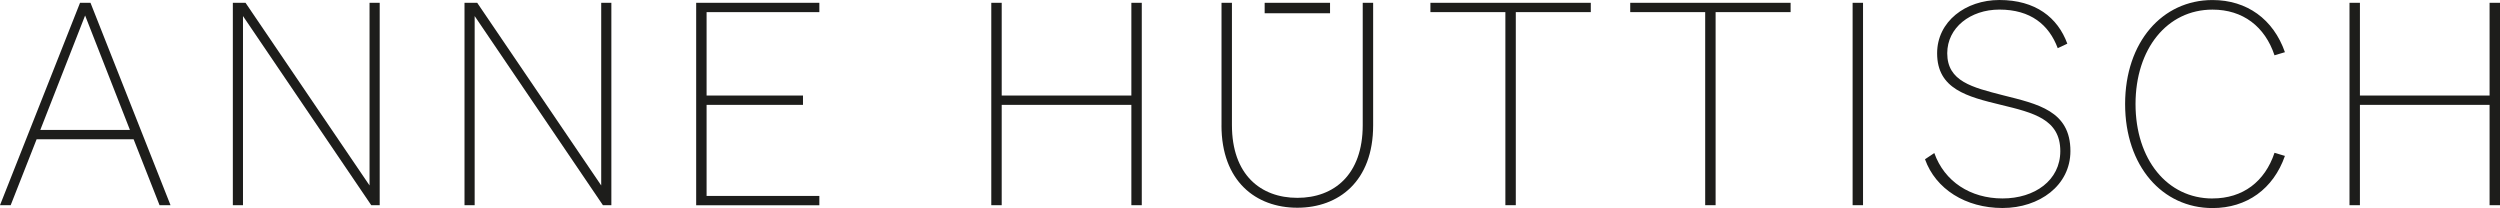
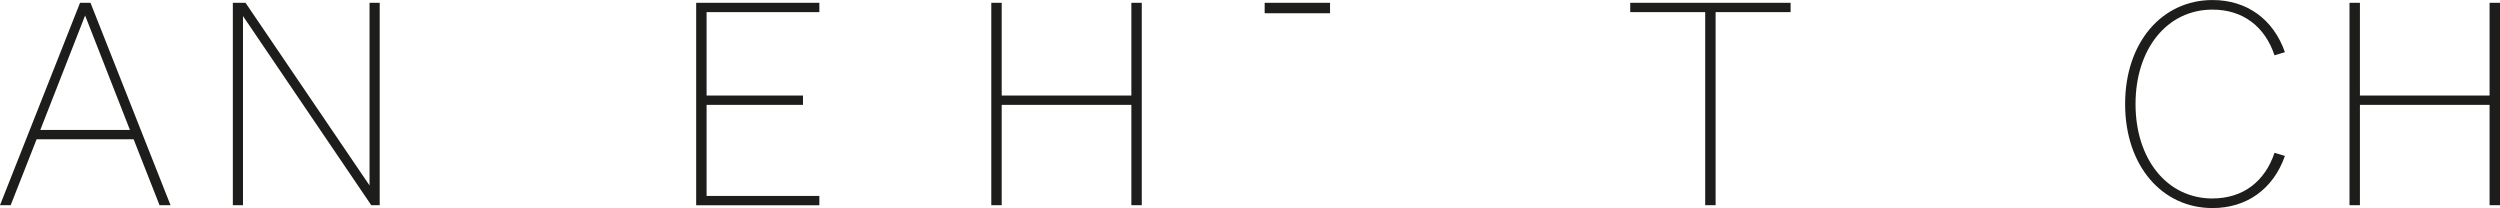
<svg xmlns="http://www.w3.org/2000/svg" id="Ebene_1" data-name="Ebene 1" viewBox="0 0 660 54.92">
  <polygon points="333.87 .74 333.87 3.5 351.13 3.5 351.13 .74 333.87 .74 333.87 .74" fill="#1d1d1b" />
  <path d="m23.89.74l21.13,53.43h-2.9l-6.85-17.41H9.67l-6.85,17.41H0L21.13.74h2.75Zm-13.25,33.56h23.66L22.47,4.09l-11.83,30.21Z" fill="#1d1d1b" />
  <g>
    <path d="m100.24,54.17h-2.23L64.15,4.24v49.93h-2.68V.74h3.35l32.74,48.22V.74h2.68v53.43Z" fill="#1d1d1b" />
-     <path d="m161.4,54.17h-2.23L125.31,4.24v49.93h-2.68V.74h3.35l32.74,48.22V.74h2.68v53.43Z" fill="#1d1d1b" />
    <path d="m216.31.74v2.46h-29.77v22.03h25.45v2.46h-25.45v24.04h29.77v2.46h-32.52V.74h32.52Z" fill="#1d1d1b" />
  </g>
  <g>
    <path d="m301.43.74v53.43h-2.75v-26.49h-34.23v26.49h-2.75V.74h2.75v24.48h34.23V.74h2.75Z" fill="#1d1d1b" />
-     <path d="m322.48,33.12V.74h2.75v32.29c0,13.1,7.59,19.2,17.27,19.2s17.26-6.1,17.26-19.2V.74h2.75v32.37c0,14.73-9.08,21.73-20.02,21.73s-20.02-7-20.02-21.73Z" fill="#1d1d1b" />
-     <path d="m400.17,3.2v50.97h-2.75V3.2h-19.79V.74h42.34v2.46h-19.79Z" fill="#1d1d1b" />
    <path d="m452.92,3.2v50.97h-2.75V3.2h-19.79V.74h42.34v2.46h-19.79Z" fill="#1d1d1b" />
-     <path d="m491.84,54.17h-2.75V.74h2.75v53.43Z" fill="#1d1d1b" />
-     <path d="m510.66,40.41c2.68,7.52,9.53,11.98,18.01,11.98s15.25-4.76,15.25-12.5c0-8.41-7.07-10.12-15.63-12.2-8.93-2.16-16.89-4.17-16.89-13.62,0-8.41,7.52-14.07,16.44-14.07,9.53,0,15.4,4.61,17.93,11.53l-2.53,1.19c-2.31-6.18-7.14-10.19-15.4-10.19-7.66,0-13.77,4.76-13.77,11.53,0,7.44,6.62,9,14.73,11.09,9.15,2.31,17.79,4.09,17.79,14.73,0,9.08-8.19,15.03-17.93,15.03s-17.64-4.99-20.46-12.87l2.46-1.64Z" fill="#1d1d1b" />
    <path d="m584.1,52.39c8.04,0,13.84-4.46,16.37-12.05l2.75.82c-3.05,8.71-10.05,13.77-19.12,13.77-13.25,0-23.07-11.09-23.07-27.46s9.82-27.46,23.07-27.46c9.08,0,16.07,5.06,19.12,13.77l-2.75.82c-2.53-7.59-8.33-12.06-16.37-12.06-11.98,0-20.32,10.34-20.32,24.93s8.34,24.93,20.32,24.93Z" fill="#1d1d1b" />
    <path d="m660,.74v53.43h-2.75v-26.49h-34.23v26.49h-2.75V.74h2.75v24.48h34.23V.74h2.75Z" fill="#1d1d1b" />
  </g>
</svg>